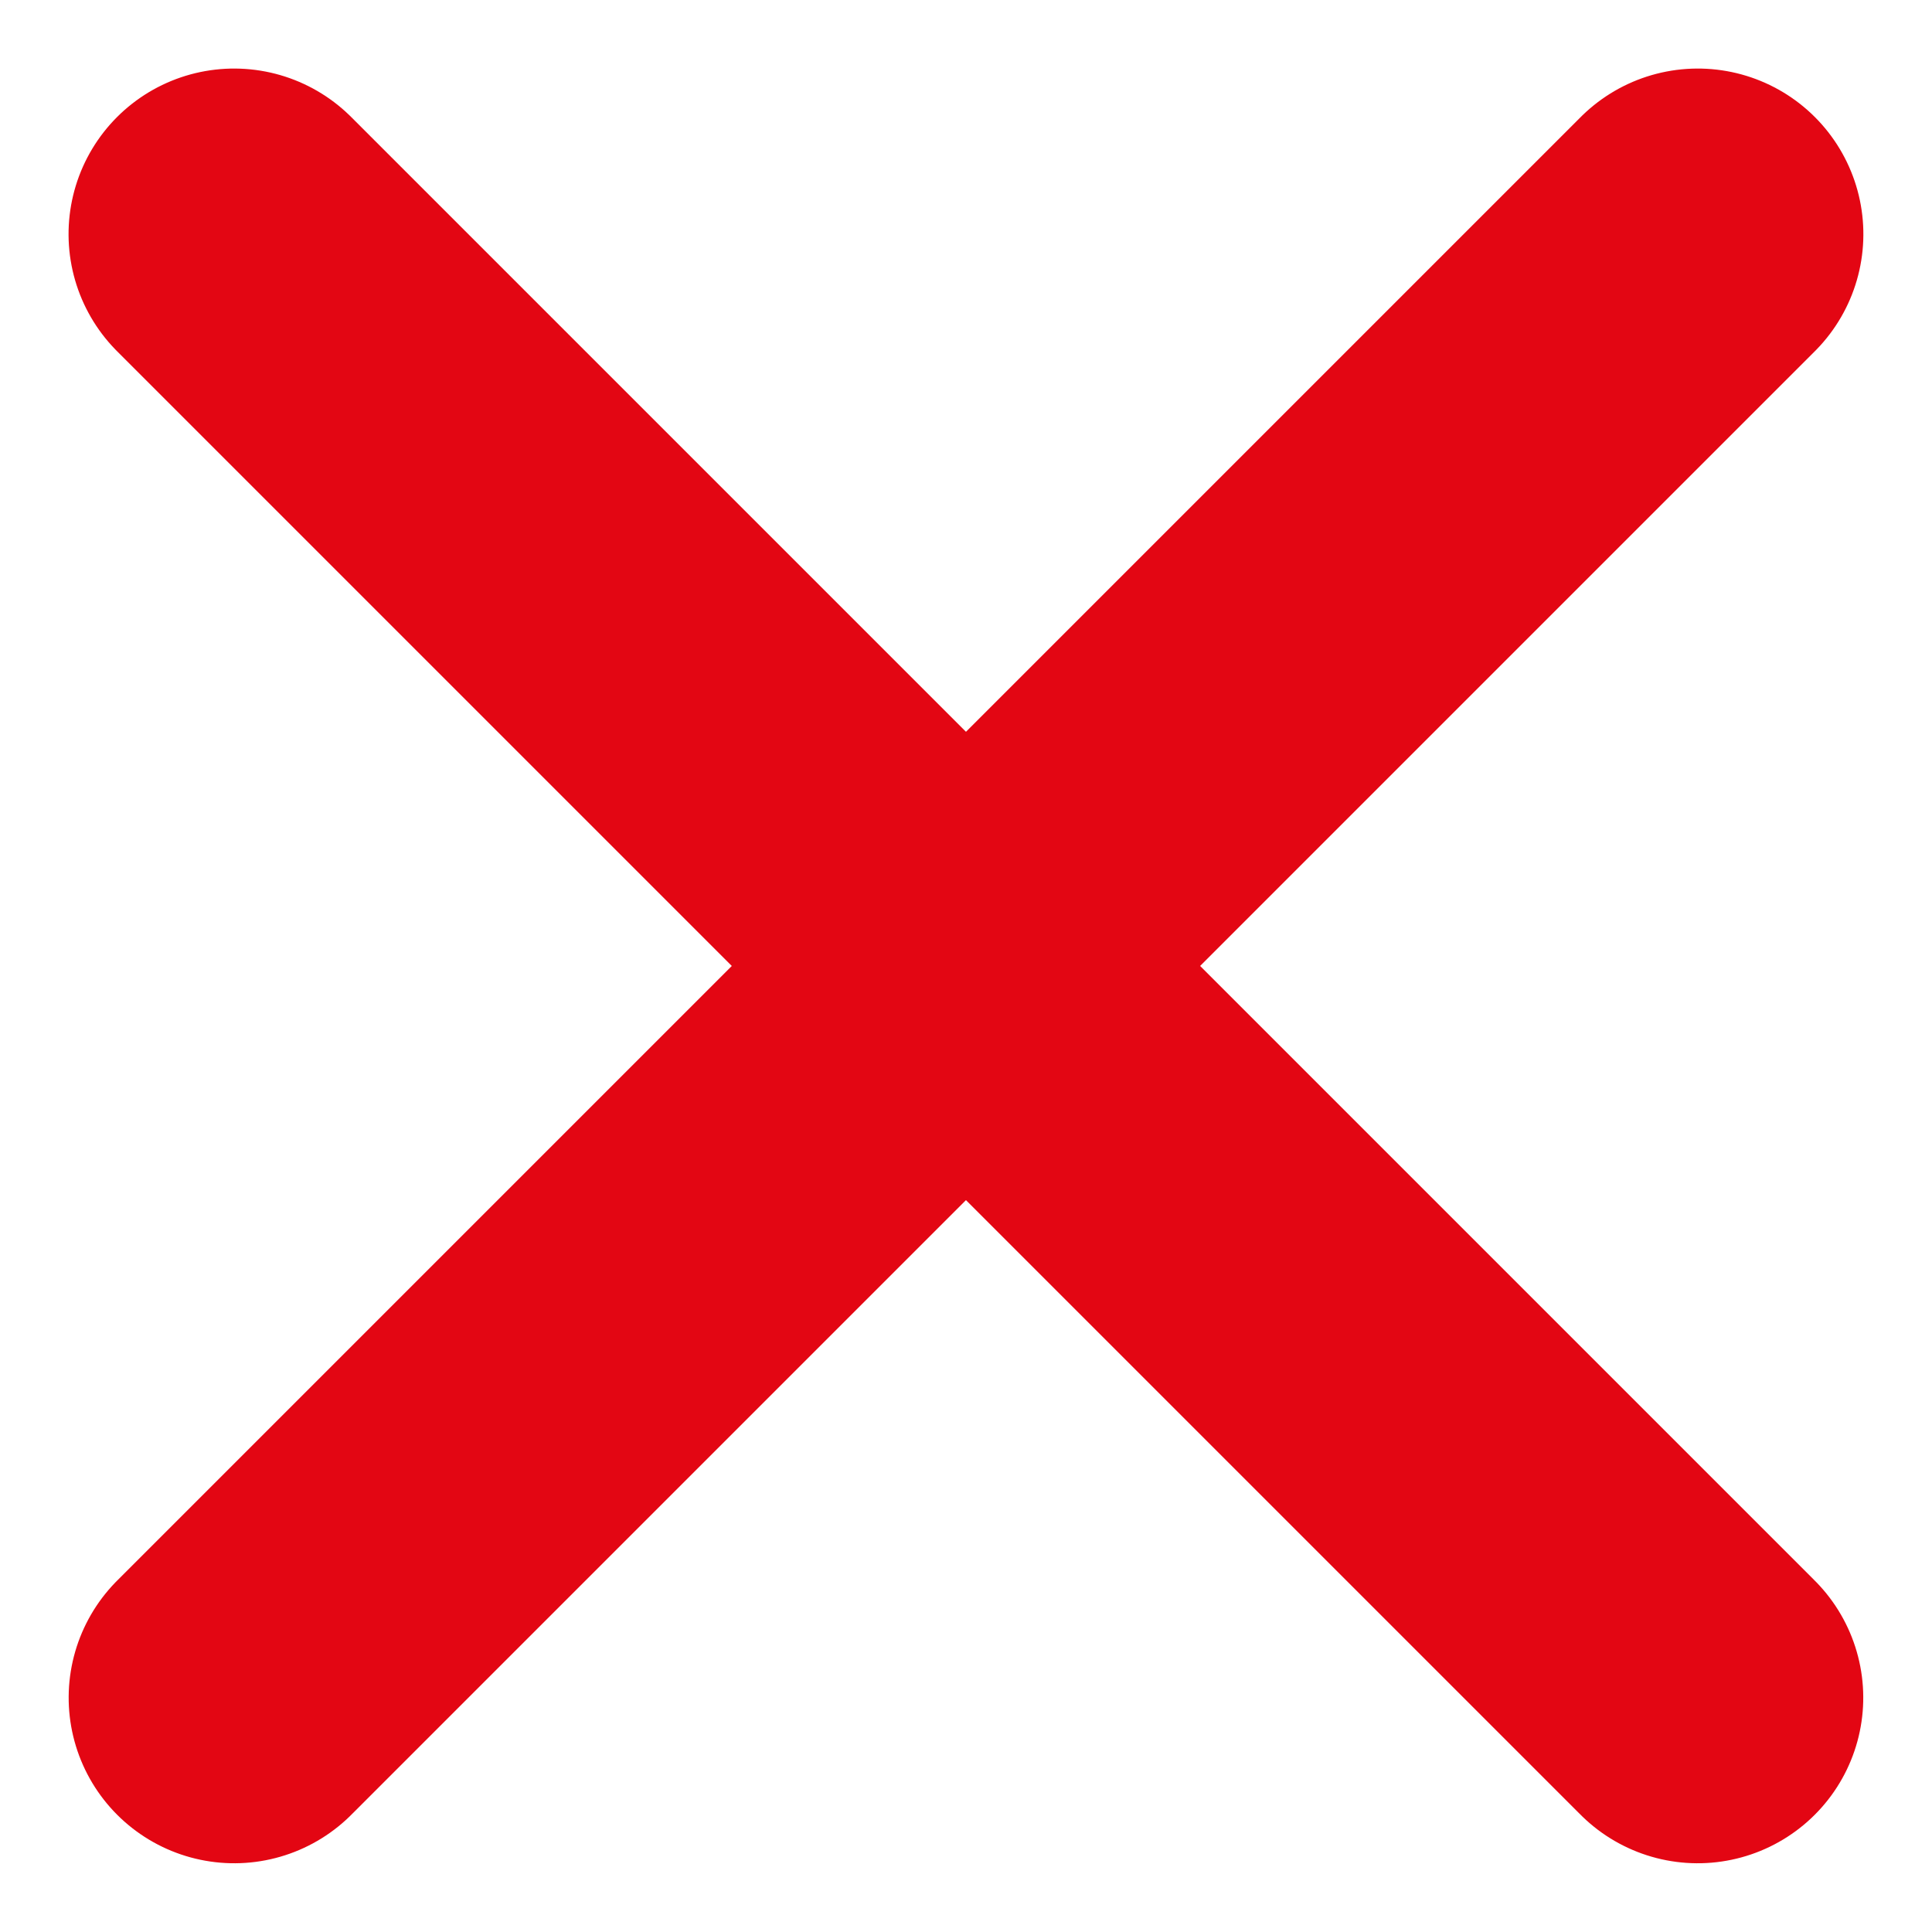
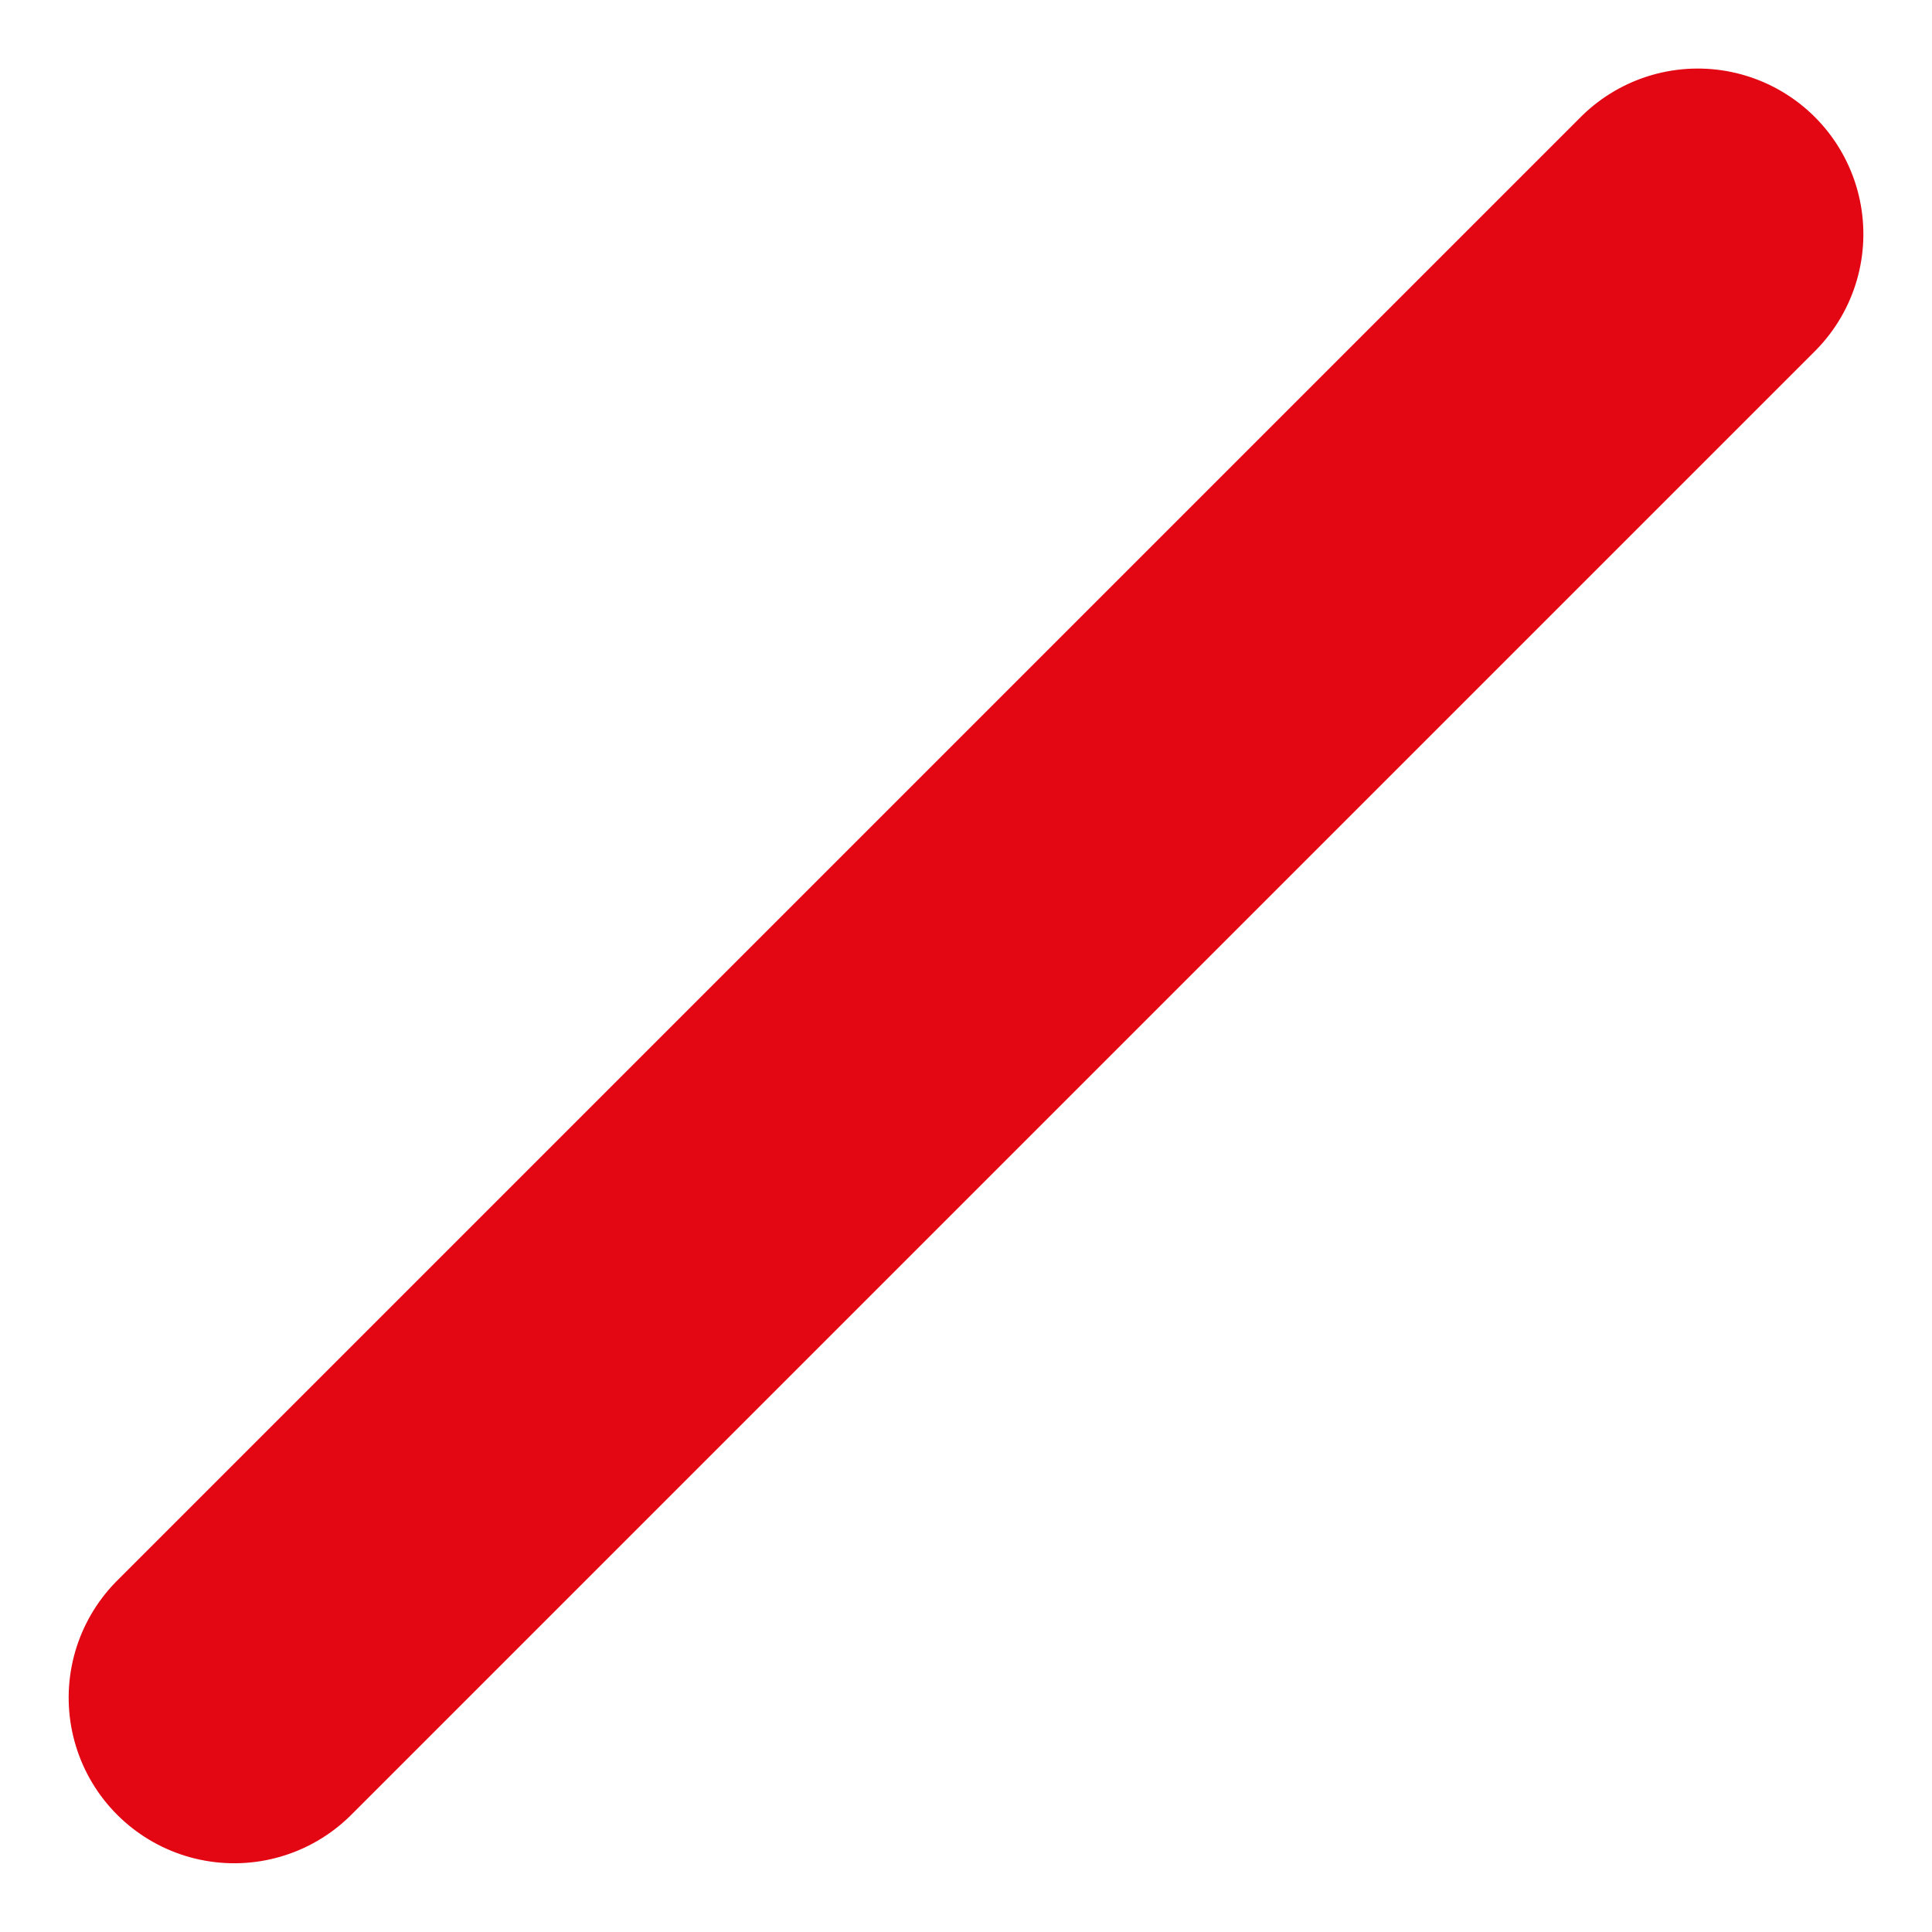
<svg xmlns="http://www.w3.org/2000/svg" width="23.336" height="23.335" viewBox="0 0 23.336 23.335">
  <g id="Burgermenü" transform="translate(-50.102 1.667)">
    <line id="Linie_25" data-name="Linie 25" x2="25" transform="translate(70.609 1.161) rotate(135)" fill="none" stroke="#e30613" stroke-linecap="round" stroke-width="4" />
-     <line id="Linie_23" data-name="Linie 23" x2="25" transform="translate(52.93 1.161) rotate(45)" fill="none" stroke="#e30613" stroke-linecap="round" stroke-width="4" />
  </g>
</svg>